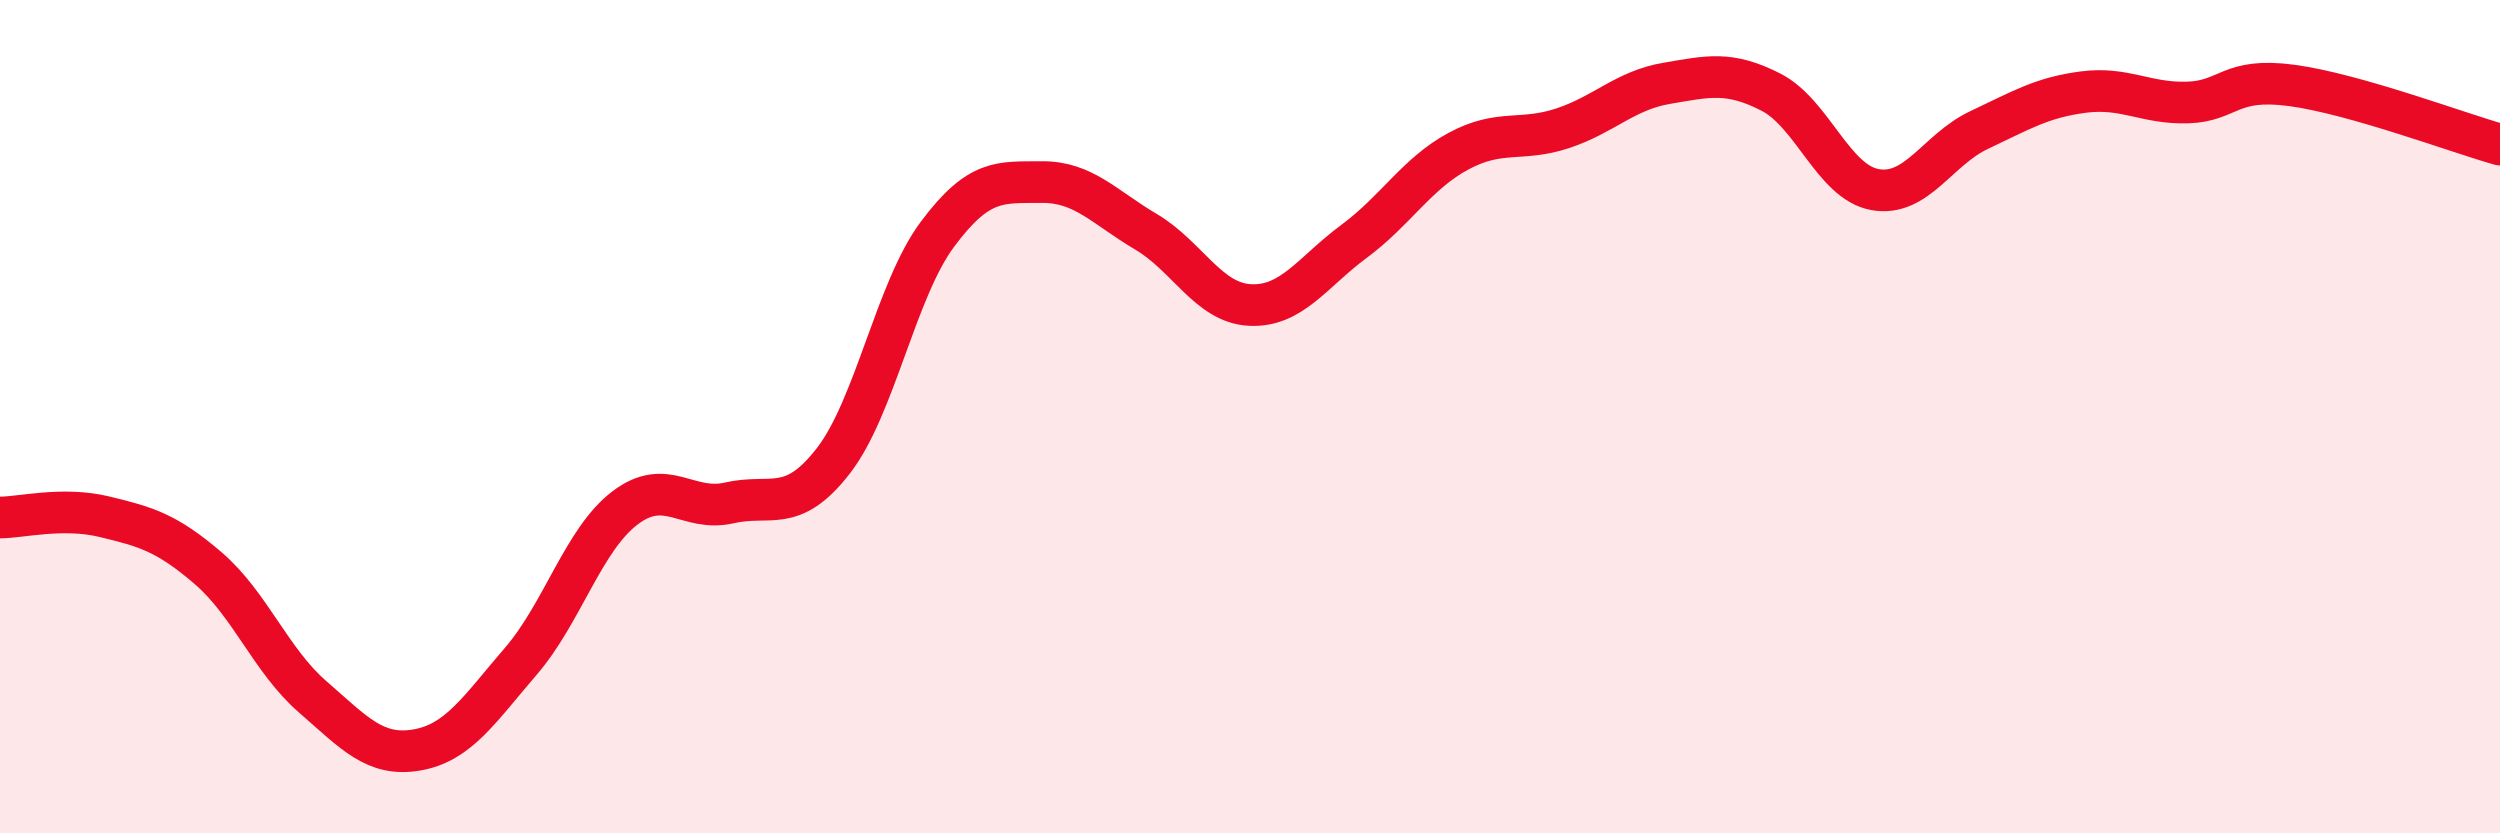
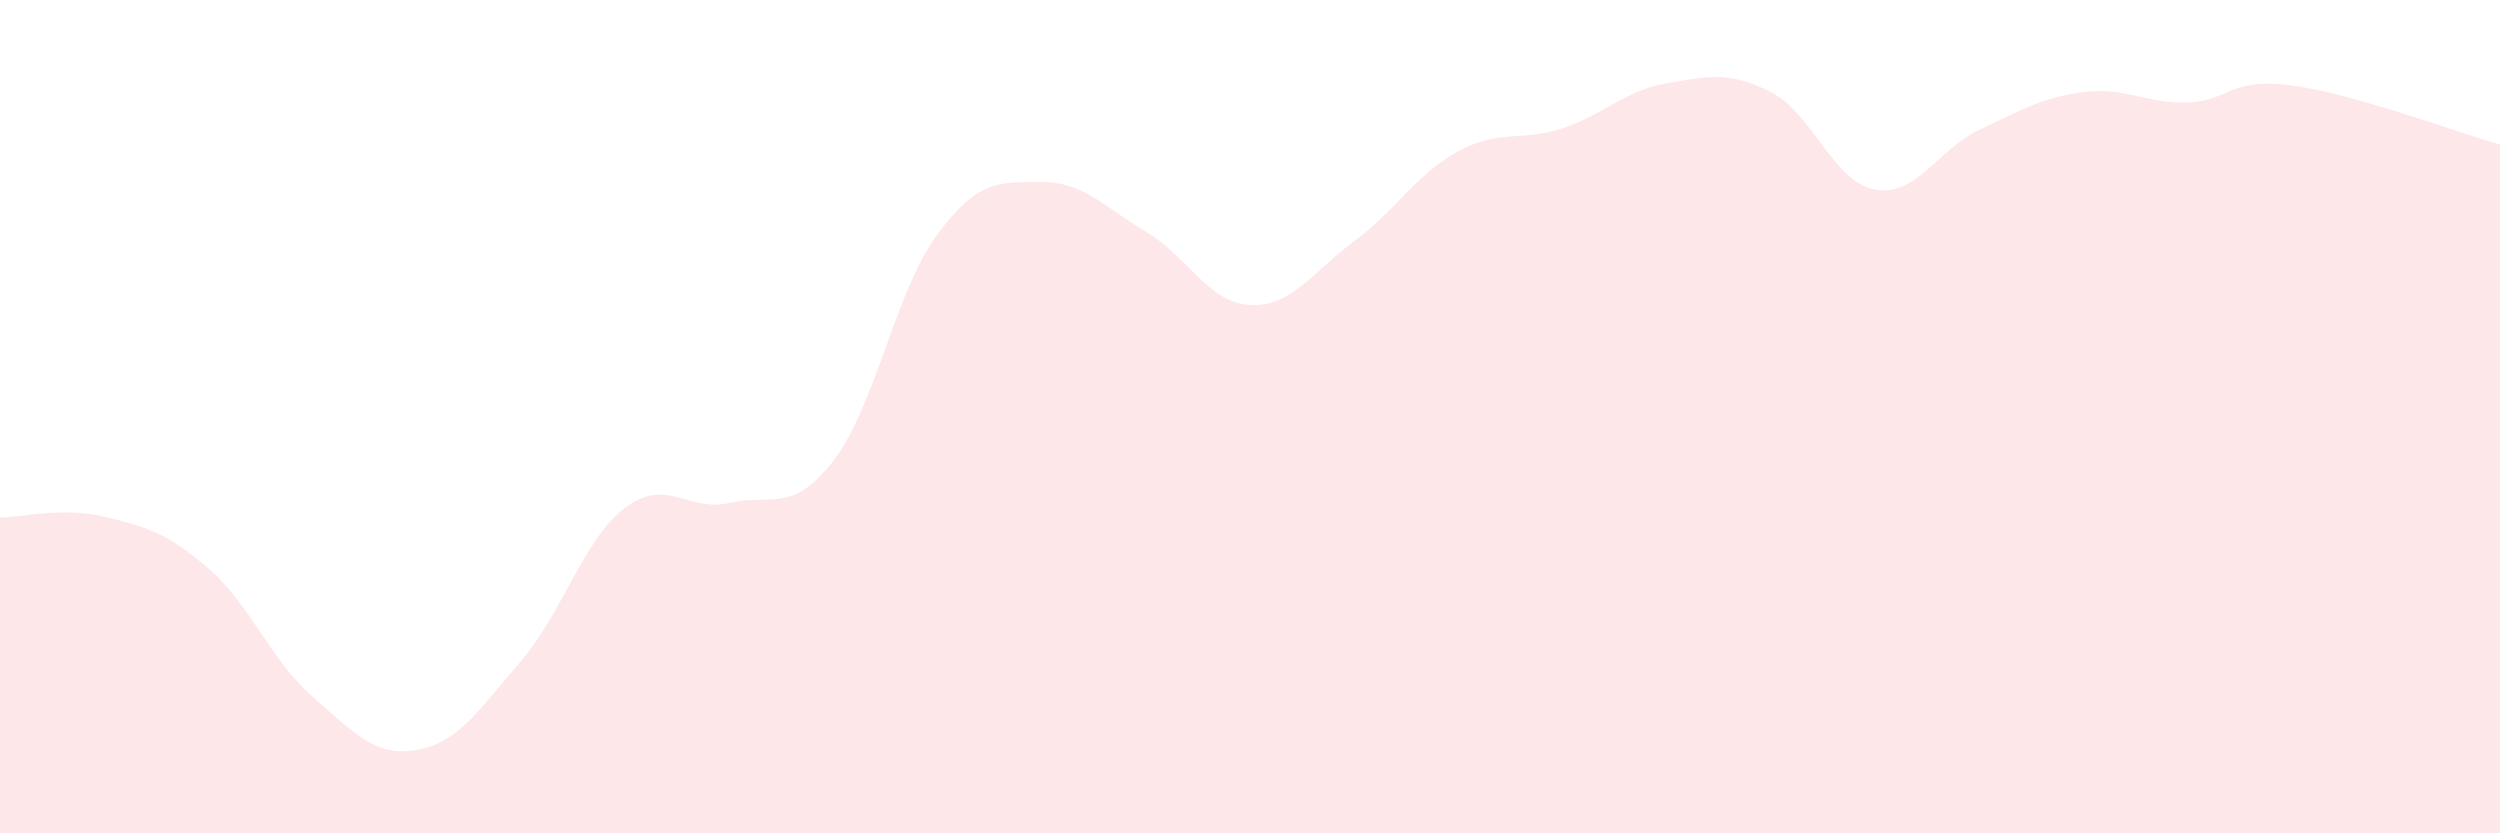
<svg xmlns="http://www.w3.org/2000/svg" width="60" height="20" viewBox="0 0 60 20">
  <path d="M 0,12.42 C 0.5,12.42 1.5,12.16 2.5,12.4 C 3.5,12.64 4,12.78 5,13.64 C 6,14.5 6.5,15.85 7.5,16.72 C 8.5,17.59 9,18.17 10,18 C 11,17.83 11.5,17.03 12.5,15.87 C 13.5,14.71 14,12.95 15,12.19 C 16,11.43 16.5,12.3 17.5,12.07 C 18.5,11.84 19,12.35 20,11.06 C 21,9.77 21.5,6.96 22.5,5.62 C 23.5,4.28 24,4.38 25,4.37 C 26,4.36 26.5,4.97 27.5,5.56 C 28.5,6.15 29,7.27 30,7.32 C 31,7.37 31.5,6.53 32.5,5.79 C 33.5,5.05 34,4.17 35,3.63 C 36,3.09 36.5,3.41 37.5,3.08 C 38.5,2.75 39,2.17 40,2 C 41,1.83 41.5,1.7 42.5,2.21 C 43.5,2.72 44,4.37 45,4.55 C 46,4.73 46.5,3.59 47.5,3.12 C 48.5,2.65 49,2.34 50,2.21 C 51,2.08 51.5,2.49 52.5,2.46 C 53.5,2.43 53.5,1.85 55,2.05 C 56.5,2.25 59,3.19 60,3.47L60 20L0 20Z" fill="#EB0A25" opacity="0.1" stroke-linecap="round" stroke-linejoin="round" />
-   <path d="M 0,12.42 C 0.5,12.42 1.5,12.16 2.5,12.4 C 3.5,12.64 4,12.78 5,13.64 C 6,14.5 6.5,15.85 7.5,16.72 C 8.5,17.59 9,18.17 10,18 C 11,17.83 11.5,17.03 12.5,15.87 C 13.5,14.71 14,12.95 15,12.19 C 16,11.43 16.5,12.3 17.5,12.07 C 18.5,11.84 19,12.35 20,11.06 C 21,9.77 21.5,6.96 22.5,5.62 C 23.5,4.28 24,4.38 25,4.37 C 26,4.36 26.5,4.97 27.5,5.56 C 28.5,6.15 29,7.27 30,7.32 C 31,7.37 31.5,6.53 32.5,5.79 C 33.5,5.05 34,4.17 35,3.63 C 36,3.09 36.5,3.41 37.5,3.08 C 38.5,2.75 39,2.17 40,2 C 41,1.83 41.5,1.7 42.5,2.21 C 43.5,2.72 44,4.37 45,4.55 C 46,4.73 46.5,3.59 47.5,3.12 C 48.5,2.65 49,2.34 50,2.21 C 51,2.08 51.5,2.49 52.5,2.46 C 53.5,2.43 53.5,1.85 55,2.05 C 56.5,2.25 59,3.19 60,3.47" stroke="#EB0A25" stroke-width="1" fill="none" stroke-linecap="round" stroke-linejoin="round" />
</svg>